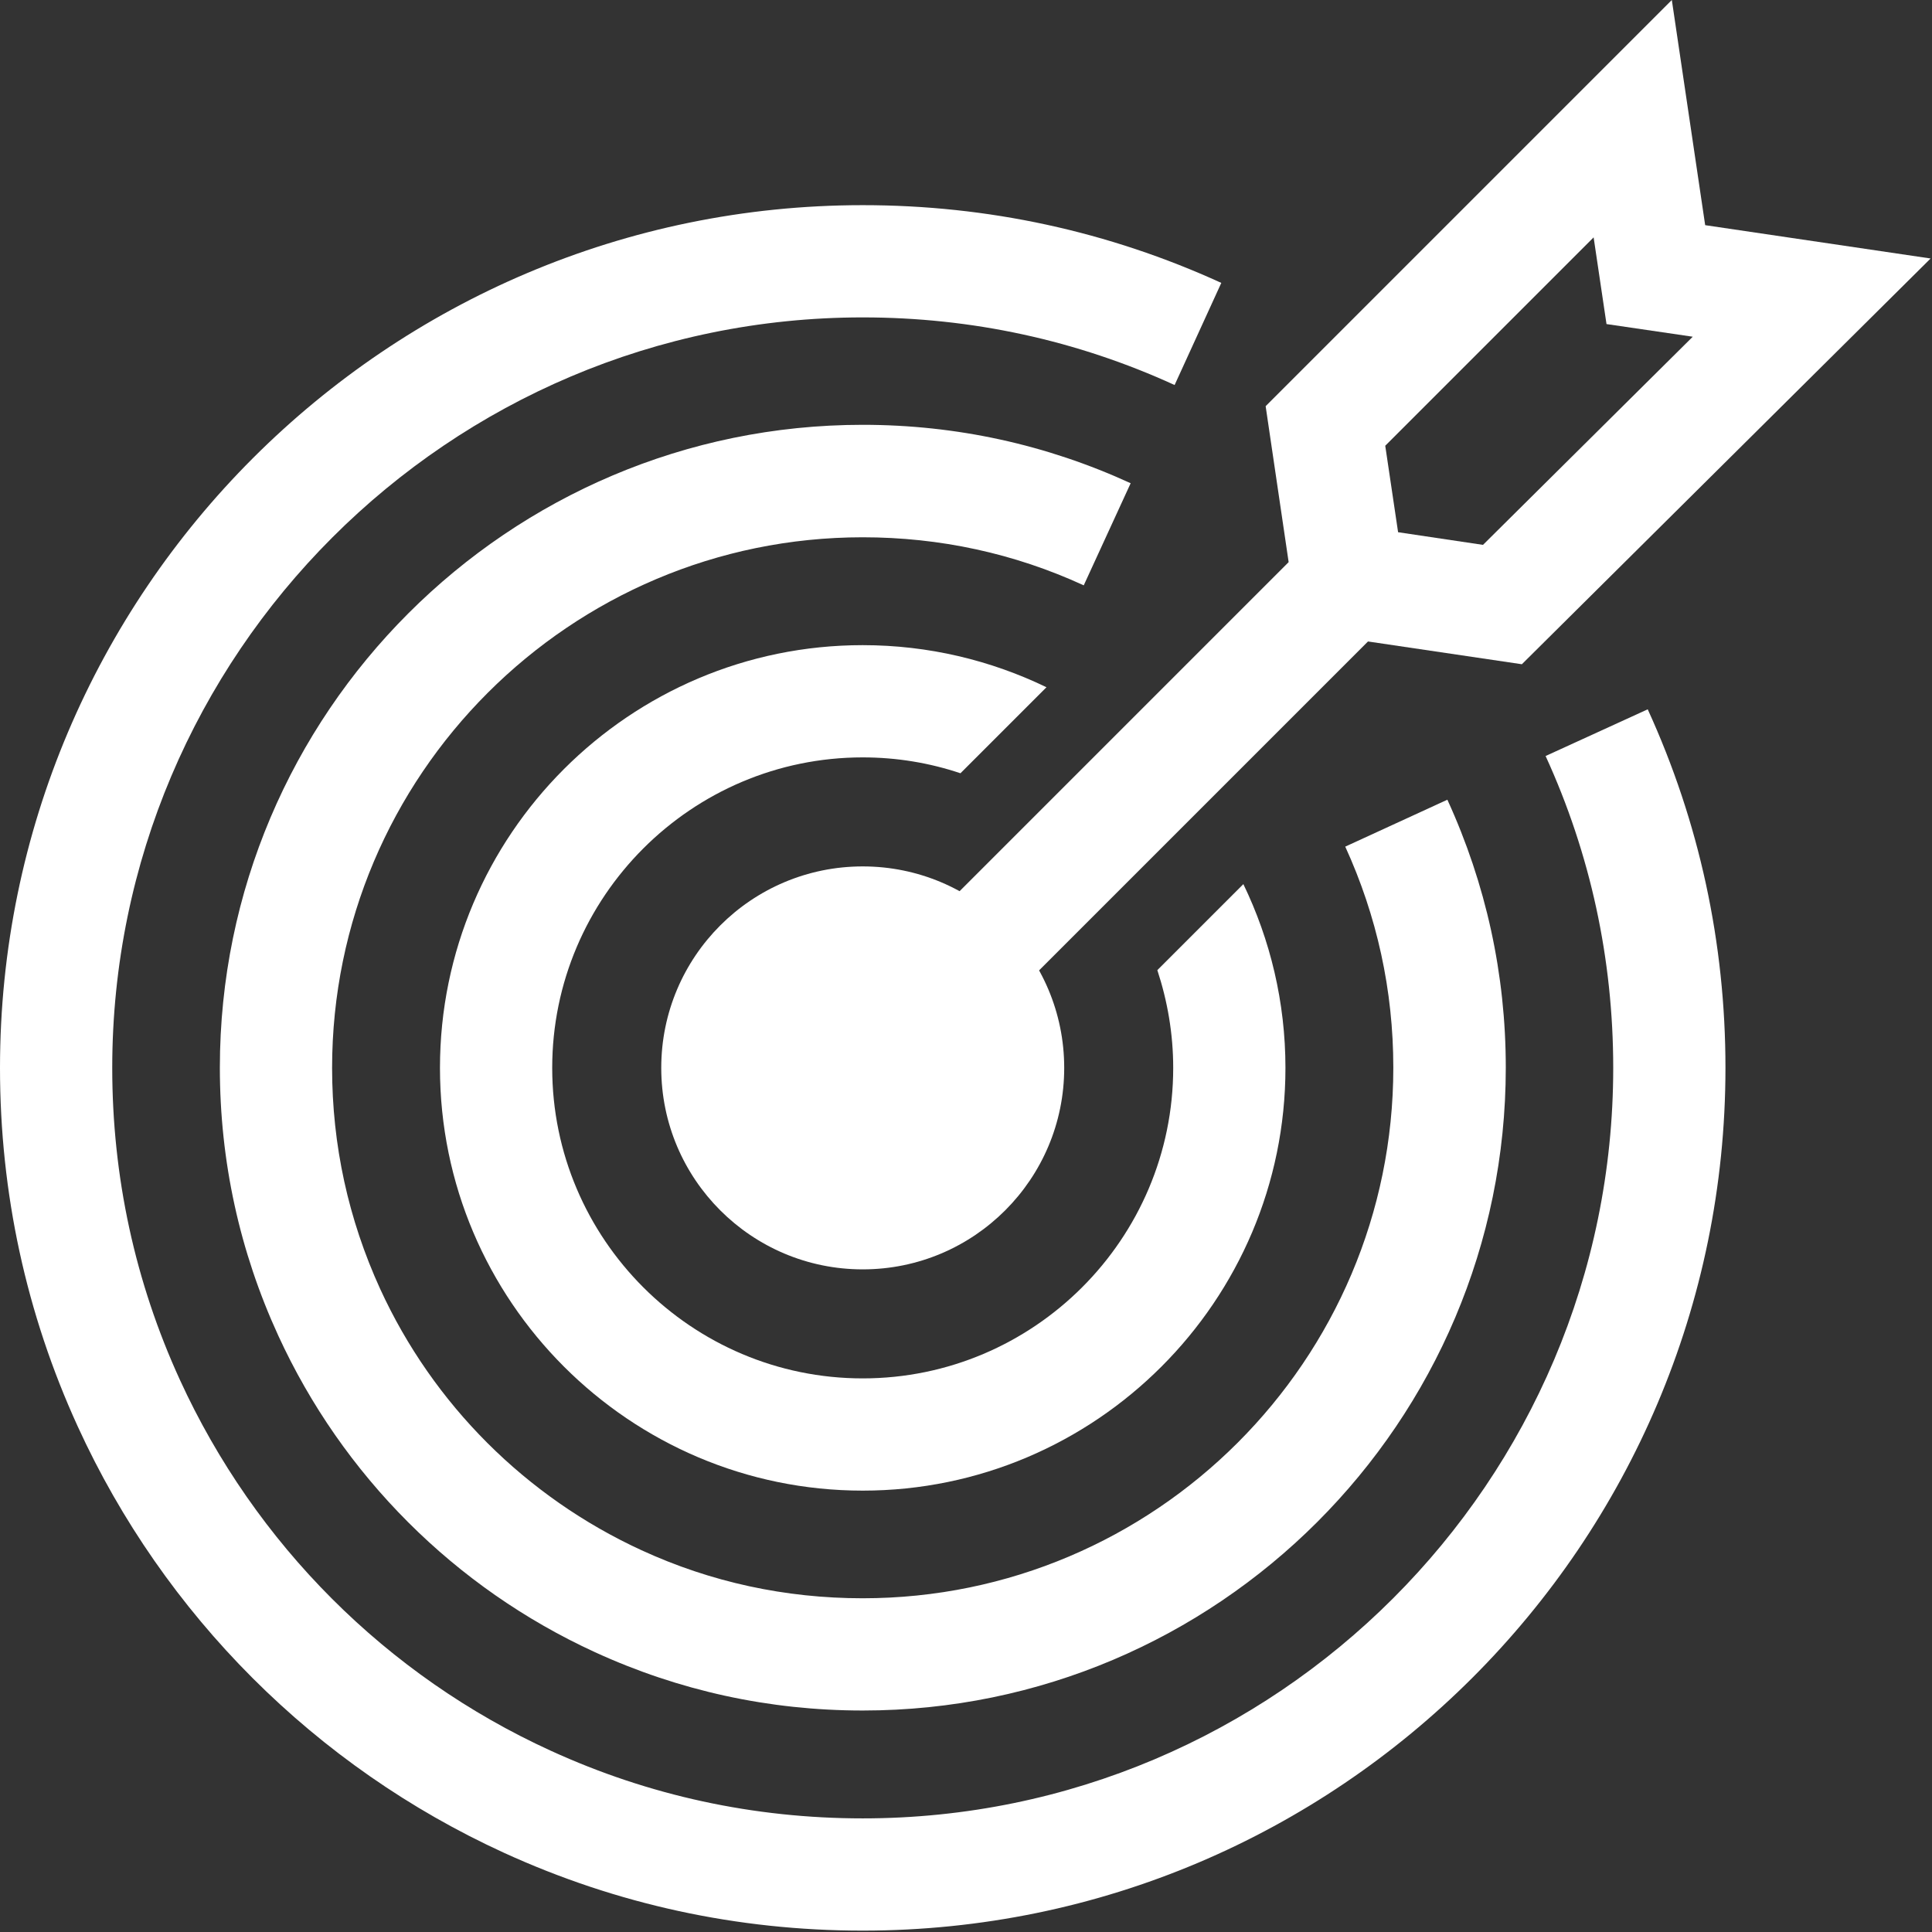
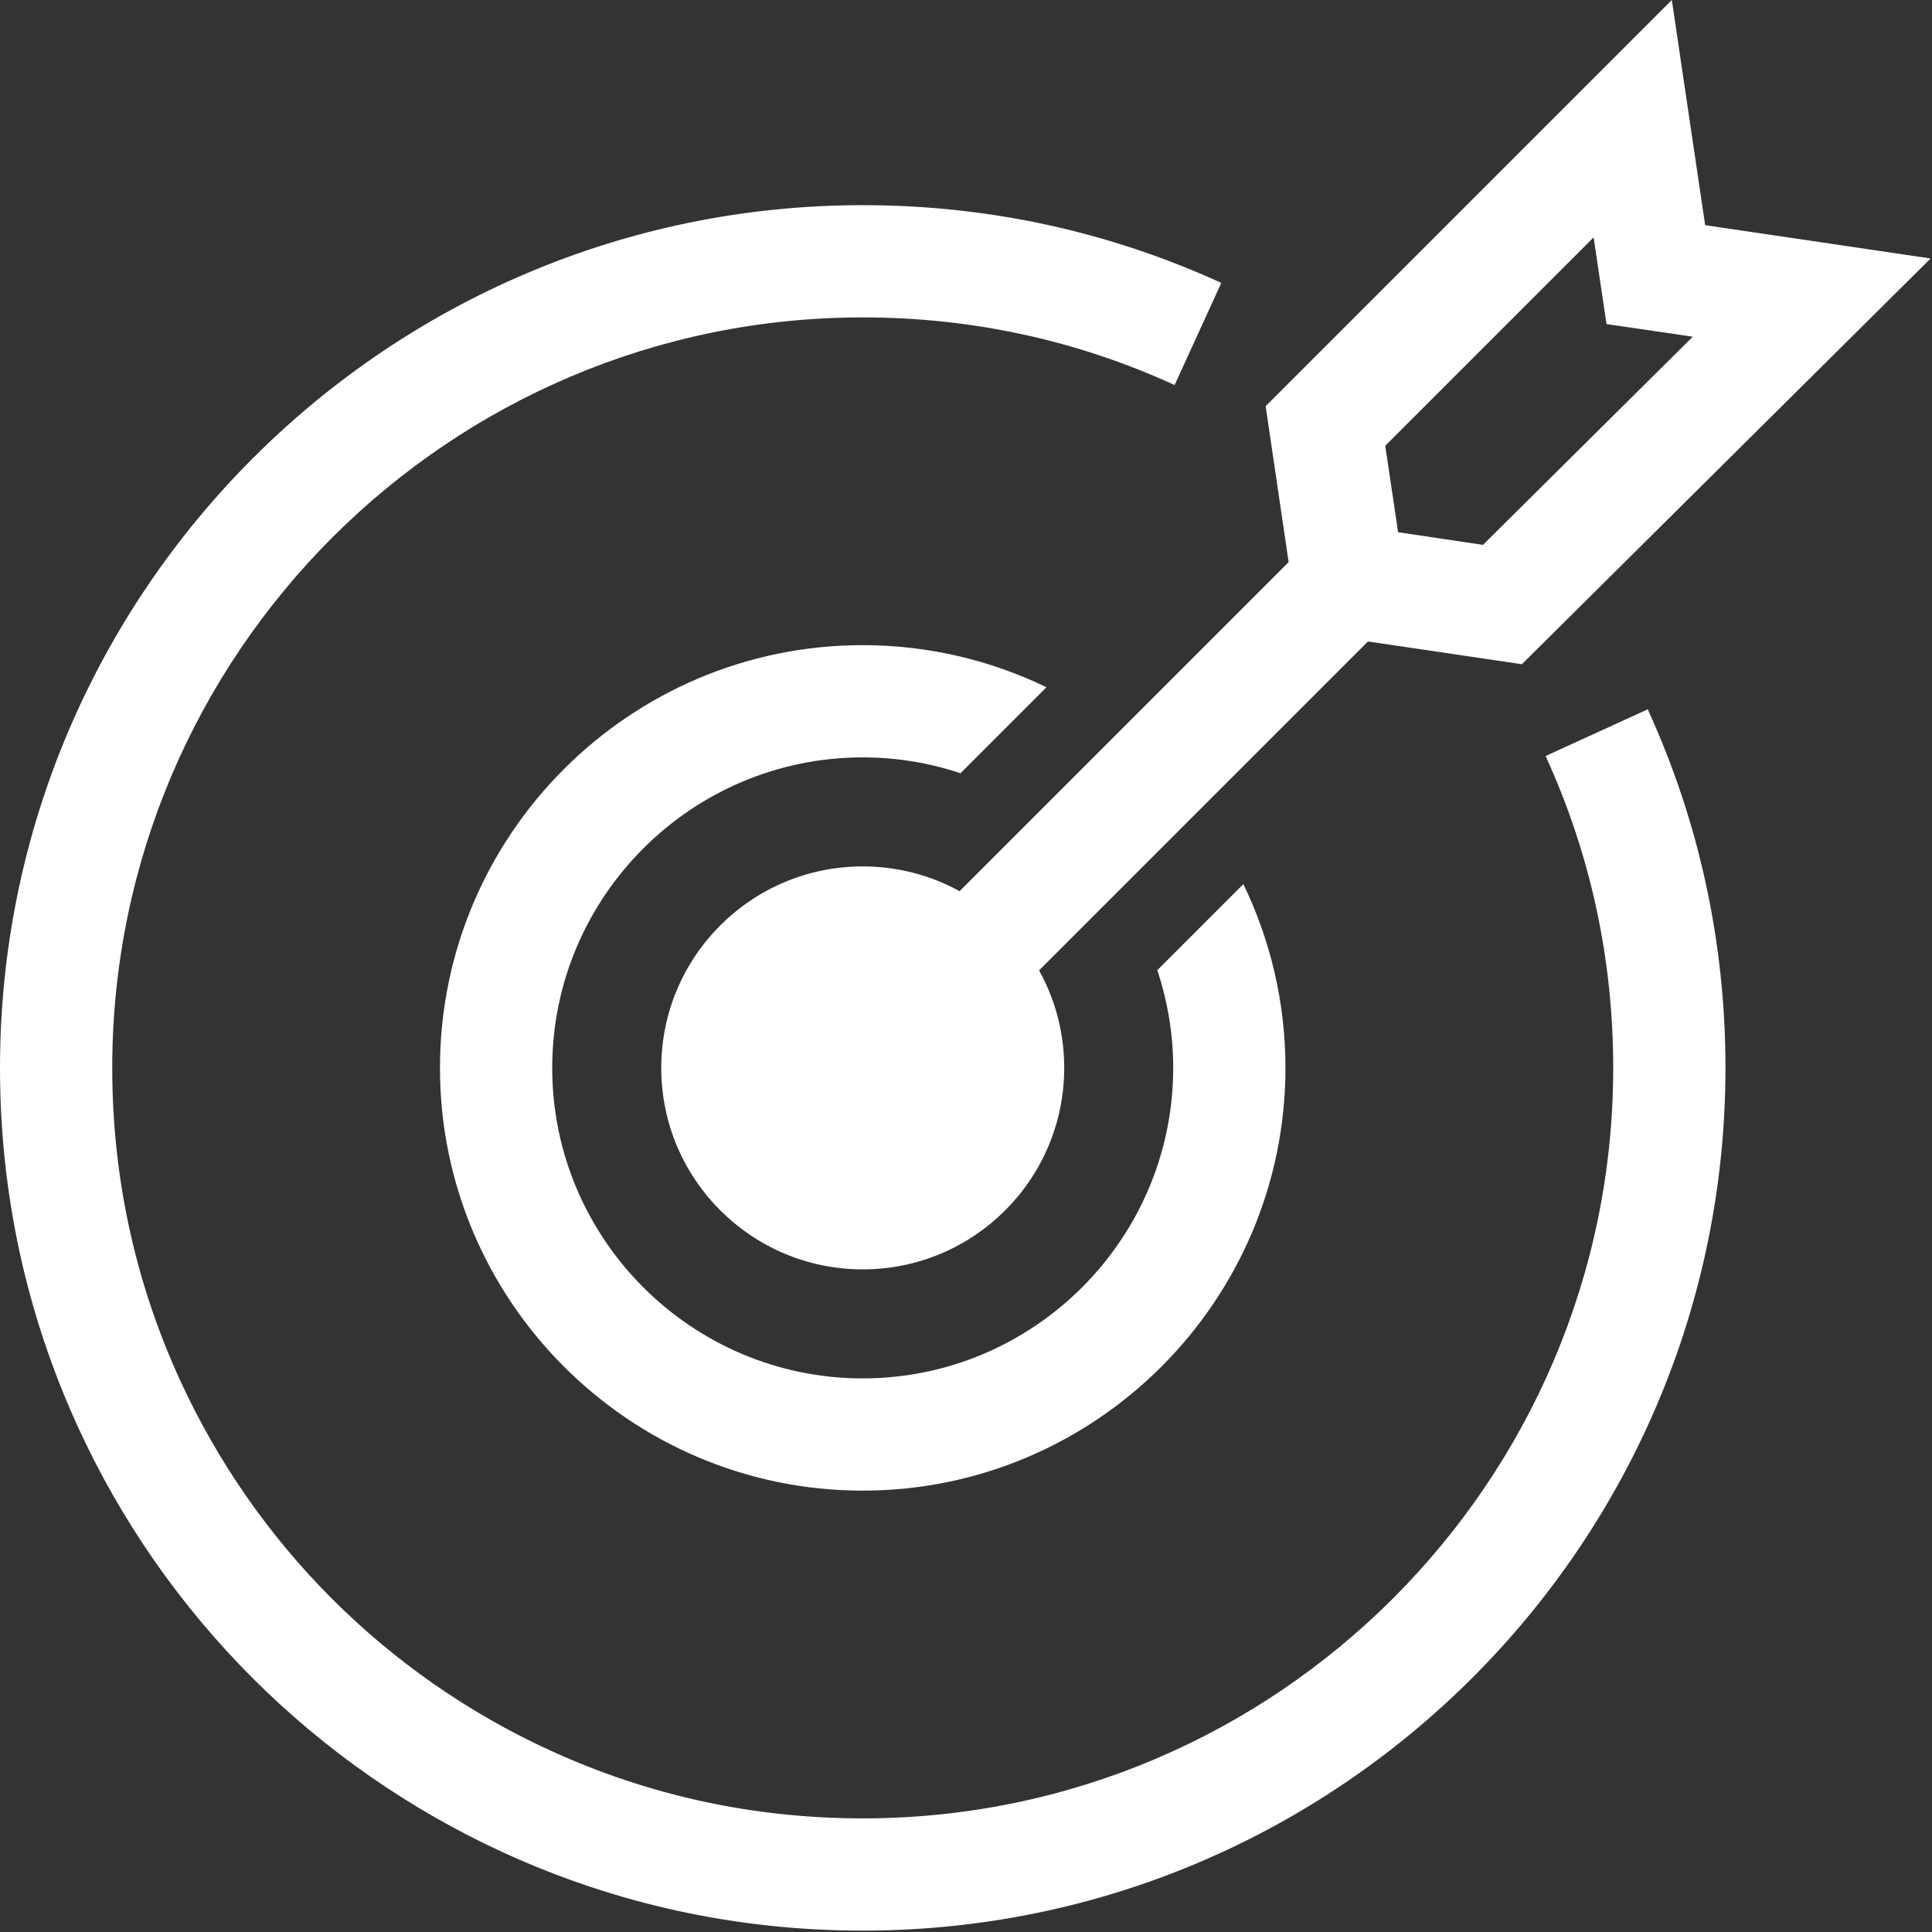
<svg xmlns="http://www.w3.org/2000/svg" width="84" height="84" viewBox="0 0 84 84" fill="none">
  <rect x="0" y="0" width="84" height="84" fill="#333333" stroke="none" />
  <path d="M37.51 55.19C42.348 55.19 46.27 51.268 46.27 46.43C46.27 41.592 42.348 37.67 37.51 37.67C32.672 37.67 28.75 41.592 28.75 46.43C28.75 51.268 32.672 55.19 37.51 55.19Z" fill="white" />
  <path d="M37.51 83.94C32.07 83.94 26.82 82.8 21.92 80.56C13.72 76.81 7.13 70.22 3.38 62.02C1.14 57.12 0 51.87 0 46.43C0 25.74 16.83 8.92 37.51 8.92C42.95 8.92 48.2 10.06 53.1 12.3L51.07 16.74C46.81 14.79 42.24 13.8 37.51 13.8C19.52 13.8 4.88 28.44 4.88 46.43C4.88 51.16 5.87 55.73 7.82 59.99C11.09 67.13 16.81 72.86 23.95 76.12C28.21 78.07 32.78 79.06 37.51 79.06C55.5 79.06 70.14 64.42 70.14 46.43C70.14 41.7 69.15 37.13 67.2 32.87L71.64 30.84C73.88 35.74 75.02 40.99 75.02 46.43C75.02 67.12 58.19 83.94 37.51 83.94Z" fill="white" />
-   <path d="M37.508 74.37C33.438 74.37 29.519 73.51 25.859 71.83C19.779 69.04 14.889 64.15 12.099 58.07C10.419 54.41 9.559 50.49 9.559 46.42C9.559 31.01 22.099 18.47 37.508 18.47C41.578 18.47 45.499 19.33 49.159 21.01L47.119 25.45C44.099 24.06 40.858 23.36 37.508 23.36C24.788 23.36 14.439 33.71 14.439 46.43C14.439 49.79 15.149 53.02 16.529 56.04C18.829 61.06 22.869 65.09 27.889 67.4C30.909 68.79 34.148 69.49 37.508 69.49C50.228 69.49 60.579 59.14 60.579 46.42C60.579 43.06 59.869 39.83 58.489 36.81L62.929 34.77C64.609 38.44 65.469 42.36 65.469 46.42C65.469 61.83 52.929 74.37 37.519 74.37H37.508Z" fill="white" />
  <path d="M50.319 42.18C50.759 43.52 51.009 44.94 51.009 46.43C51.009 53.87 44.949 59.93 37.509 59.93C30.069 59.93 24.009 53.87 24.009 46.43C24.009 38.99 30.069 32.93 37.509 32.93C38.989 32.93 40.419 33.17 41.759 33.62L45.499 29.88C43.079 28.71 40.369 28.05 37.509 28.05C27.369 28.05 19.129 36.3 19.129 46.43C19.129 56.56 27.379 64.81 37.509 64.81C47.639 64.81 55.889 56.56 55.889 46.43C55.889 43.57 55.229 40.86 54.059 38.44L50.319 42.18Z" fill="white" />
  <path d="M83.948 11.24L74.138 9.79L72.688 0L55.028 17.66L56.028 24.44L40.098 40.37L43.548 43.82L59.478 27.89L66.168 28.88L83.938 11.24H83.948ZM60.788 23.15L60.228 19.38L69.288 10.32L69.848 14.09L73.598 14.64L64.478 23.69L60.788 23.14V23.15Z" fill="white" />
</svg>